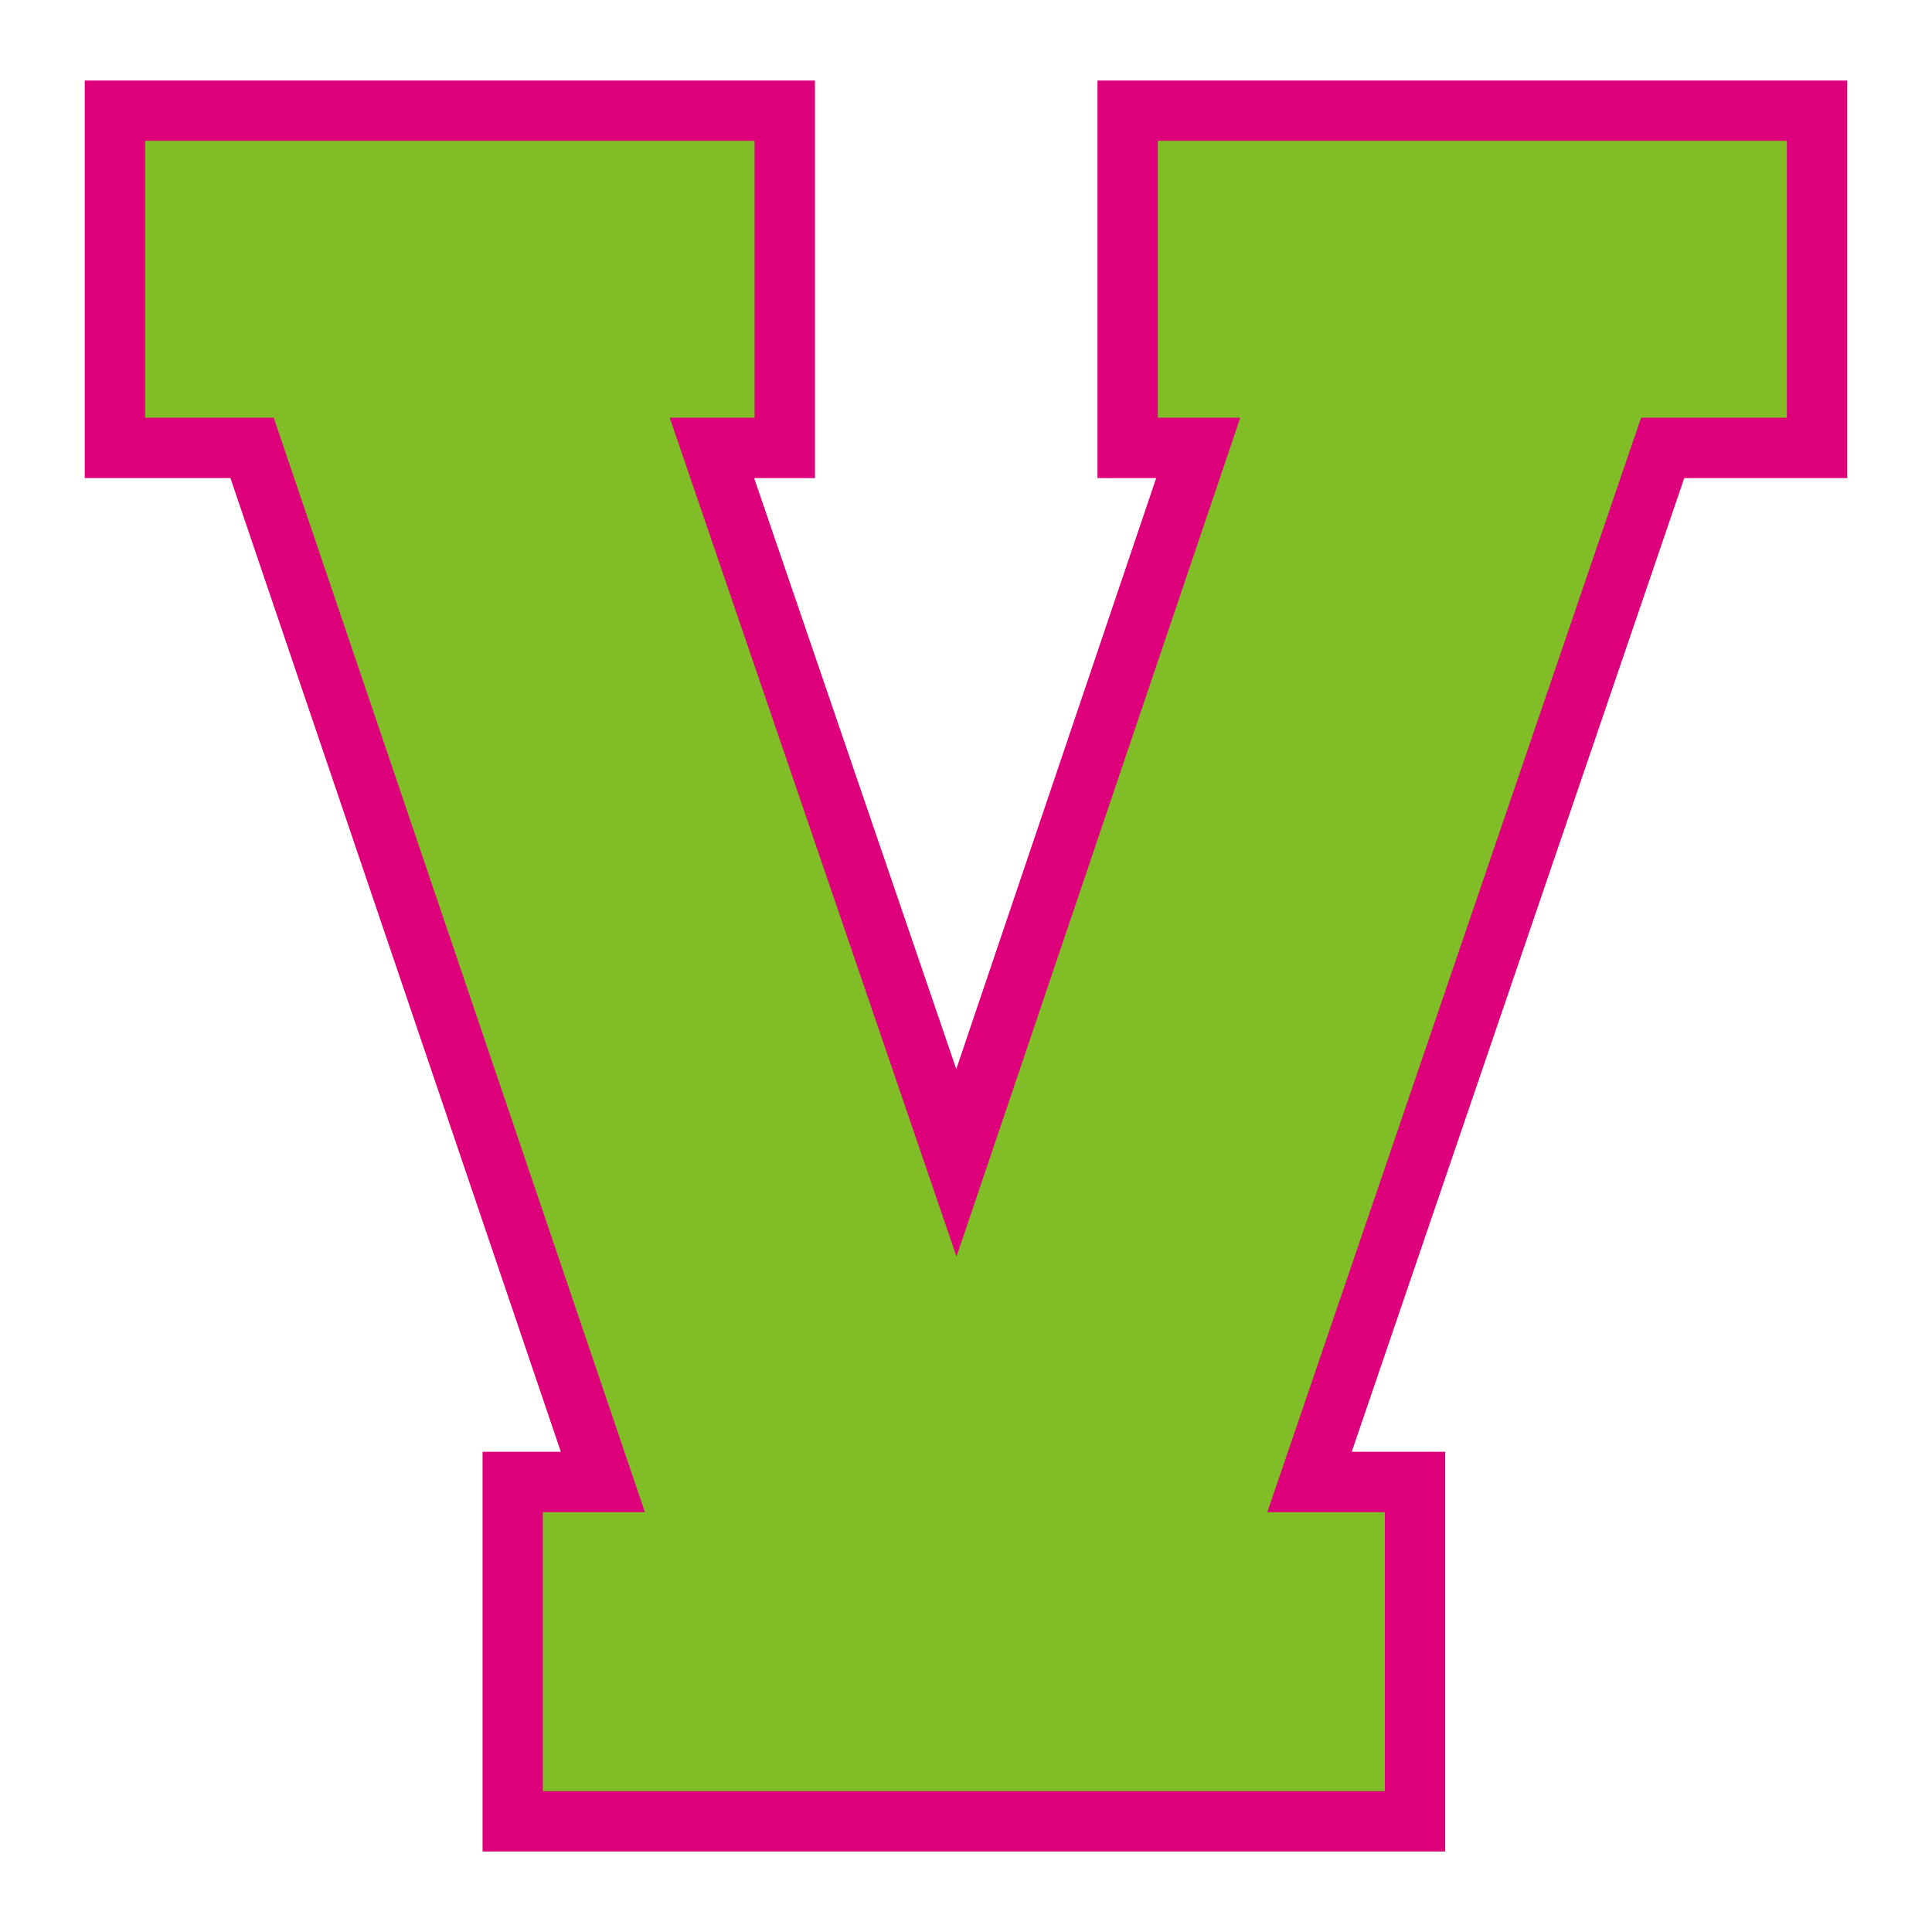
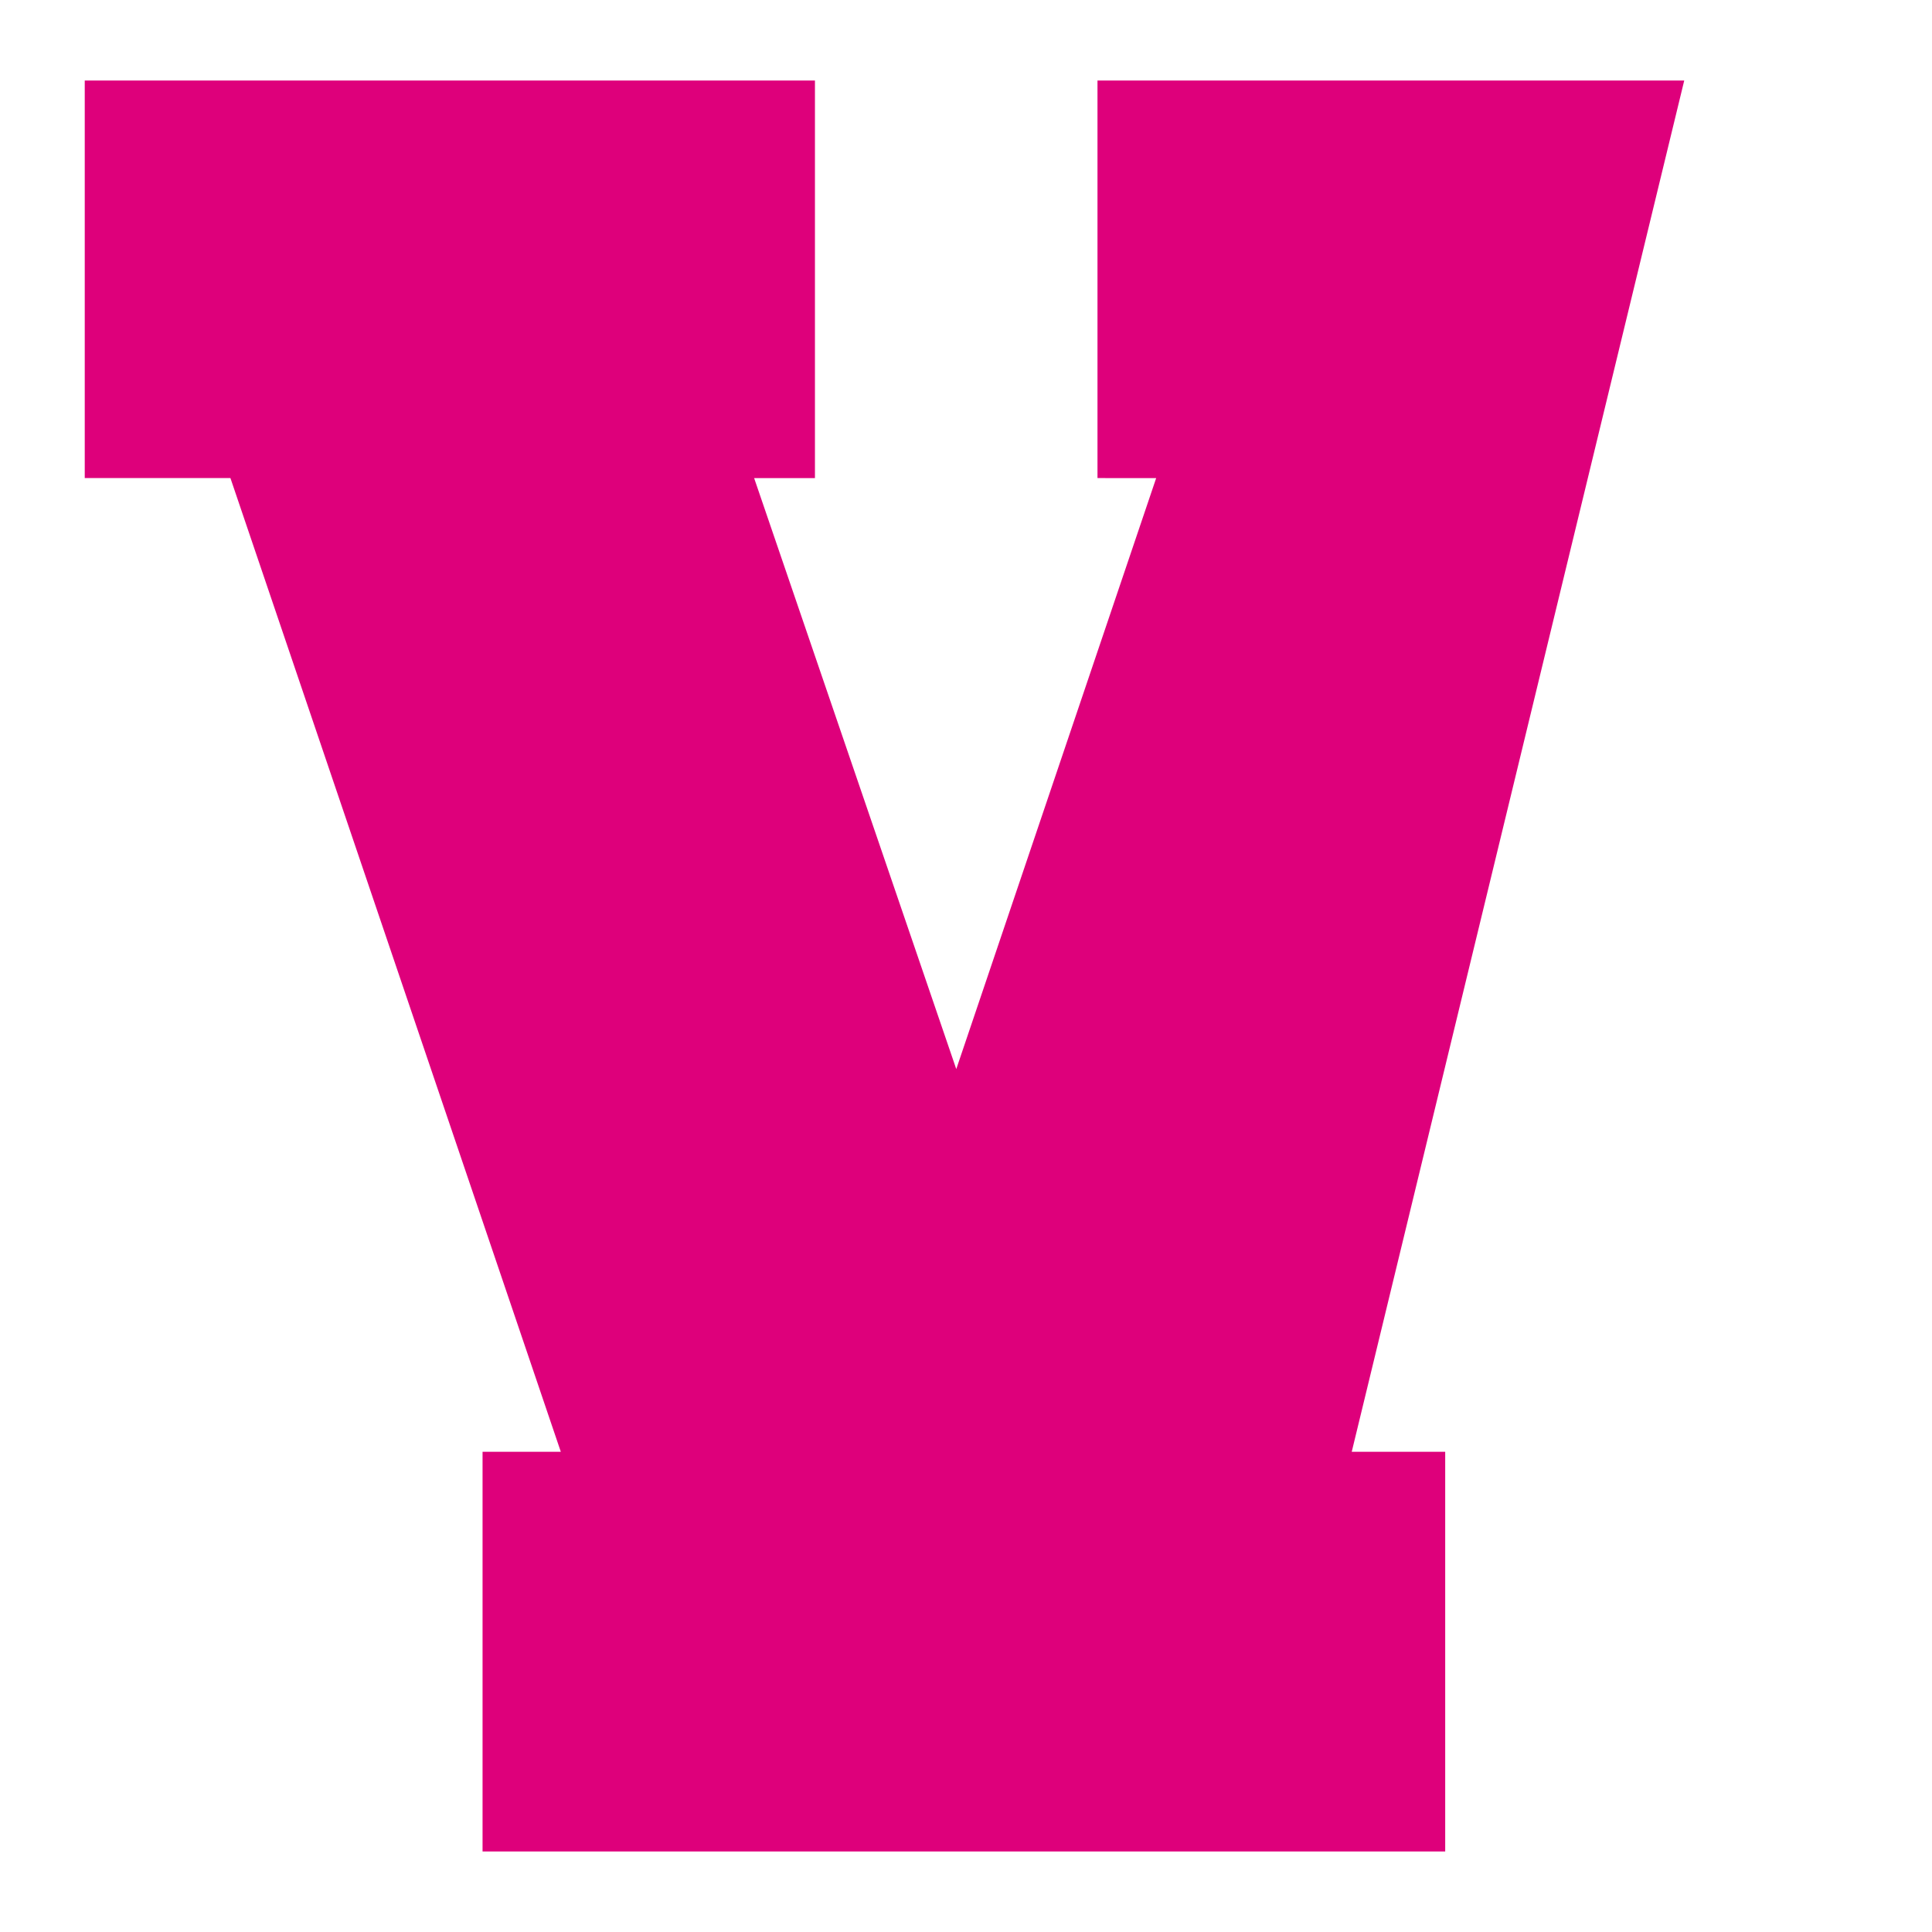
<svg xmlns="http://www.w3.org/2000/svg" version="1.1" id="Layer_1" x="0px" y="0px" width="1728px" height="1728px" viewBox="0 0 1728 1728" style="enable-background:new 0 0 1728 1728;" xml:space="preserve">
  <style type="text/css">
	.st0{fill:#DE007B;}
	.st1{fill:#80BD26;}
</style>
-   <path class="st0" d="M981.6,427.6V72h670.6v355.6h-145.8L1209,1298.5h83.6V1656h-861v-357.5h70L206.1,427.6H75.8V72h653.1v355.6  h-54.4l180.8,528.6l178.8-528.6H981.6z" />
-   <polygon class="st1" points="485.5,1602 485.5,1352.5 576.8,1352.5 244.8,373.6 129.8,373.6 129.8,126 674.9,126 674.9,373.6   599,373.6 855.5,1123.9 1109.3,373.6 1035.6,373.6 1035.6,126 1598.2,126 1598.2,373.6 1467.8,373.6 1133.5,1352.5 1238.6,1352.5   1238.6,1602 " />
+   <path class="st0" d="M981.6,427.6V72h670.6h-145.8L1209,1298.5h83.6V1656h-861v-357.5h70L206.1,427.6H75.8V72h653.1v355.6  h-54.4l180.8,528.6l178.8-528.6H981.6z" />
</svg>